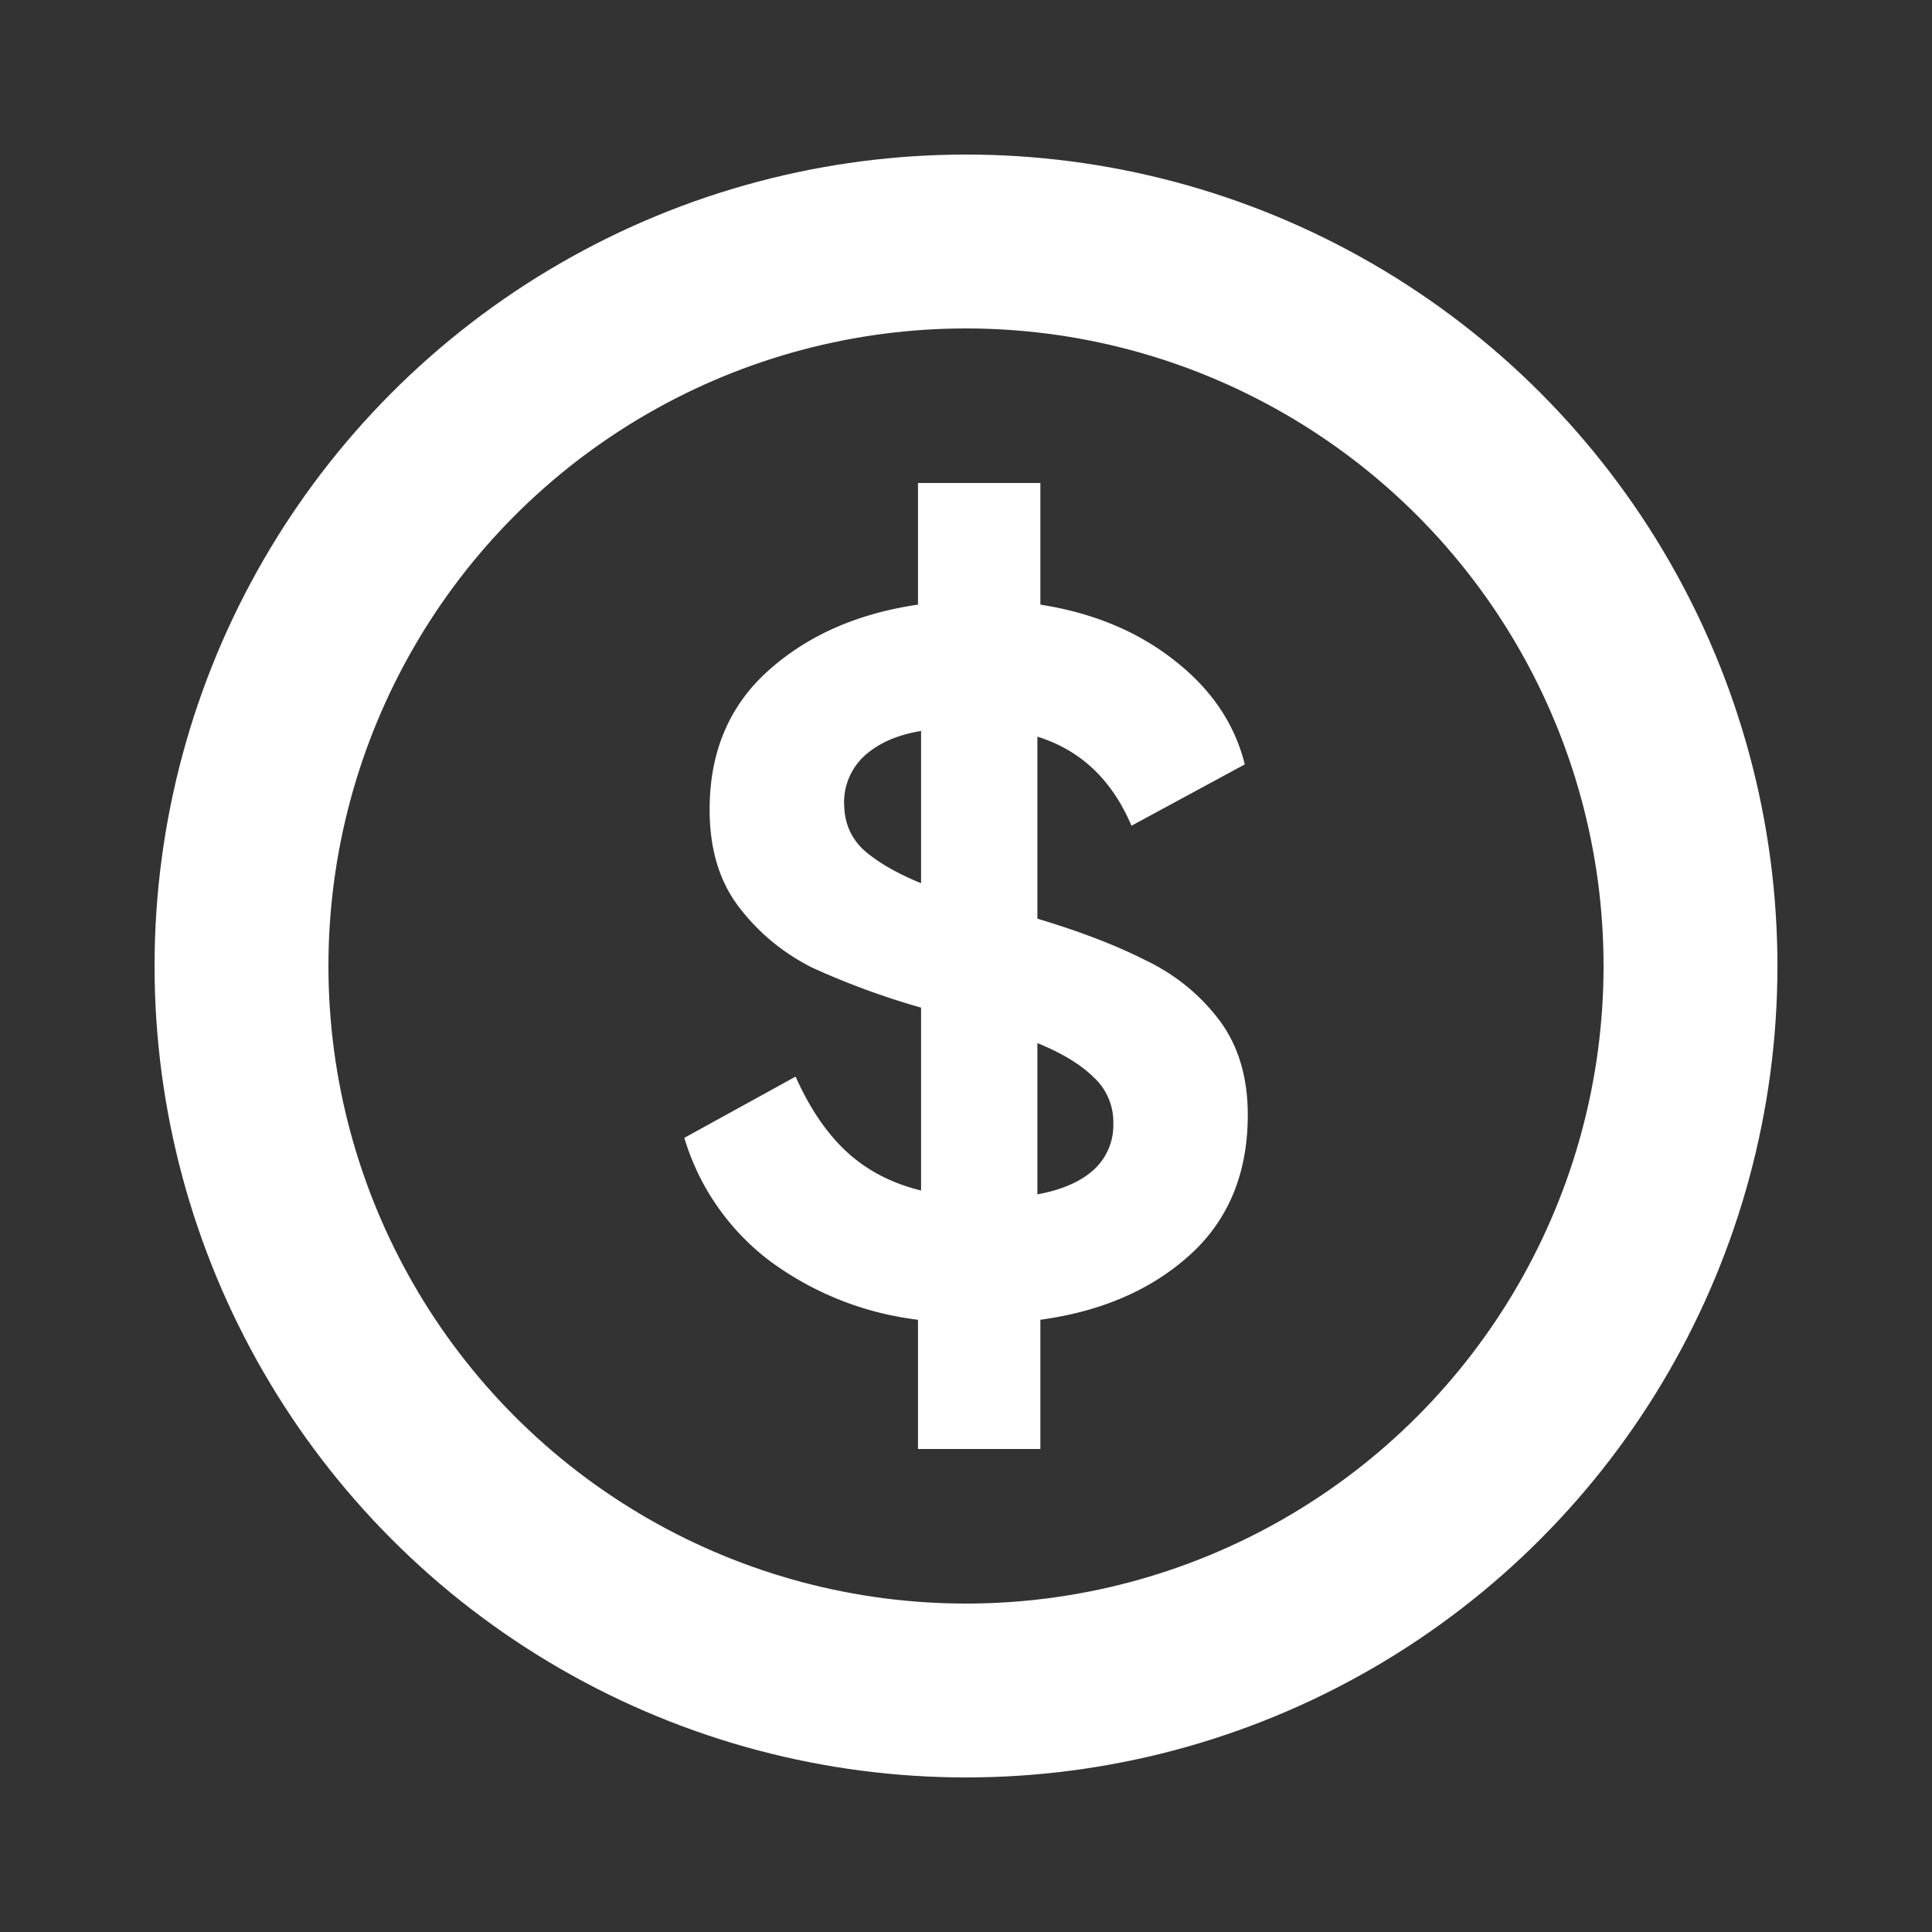
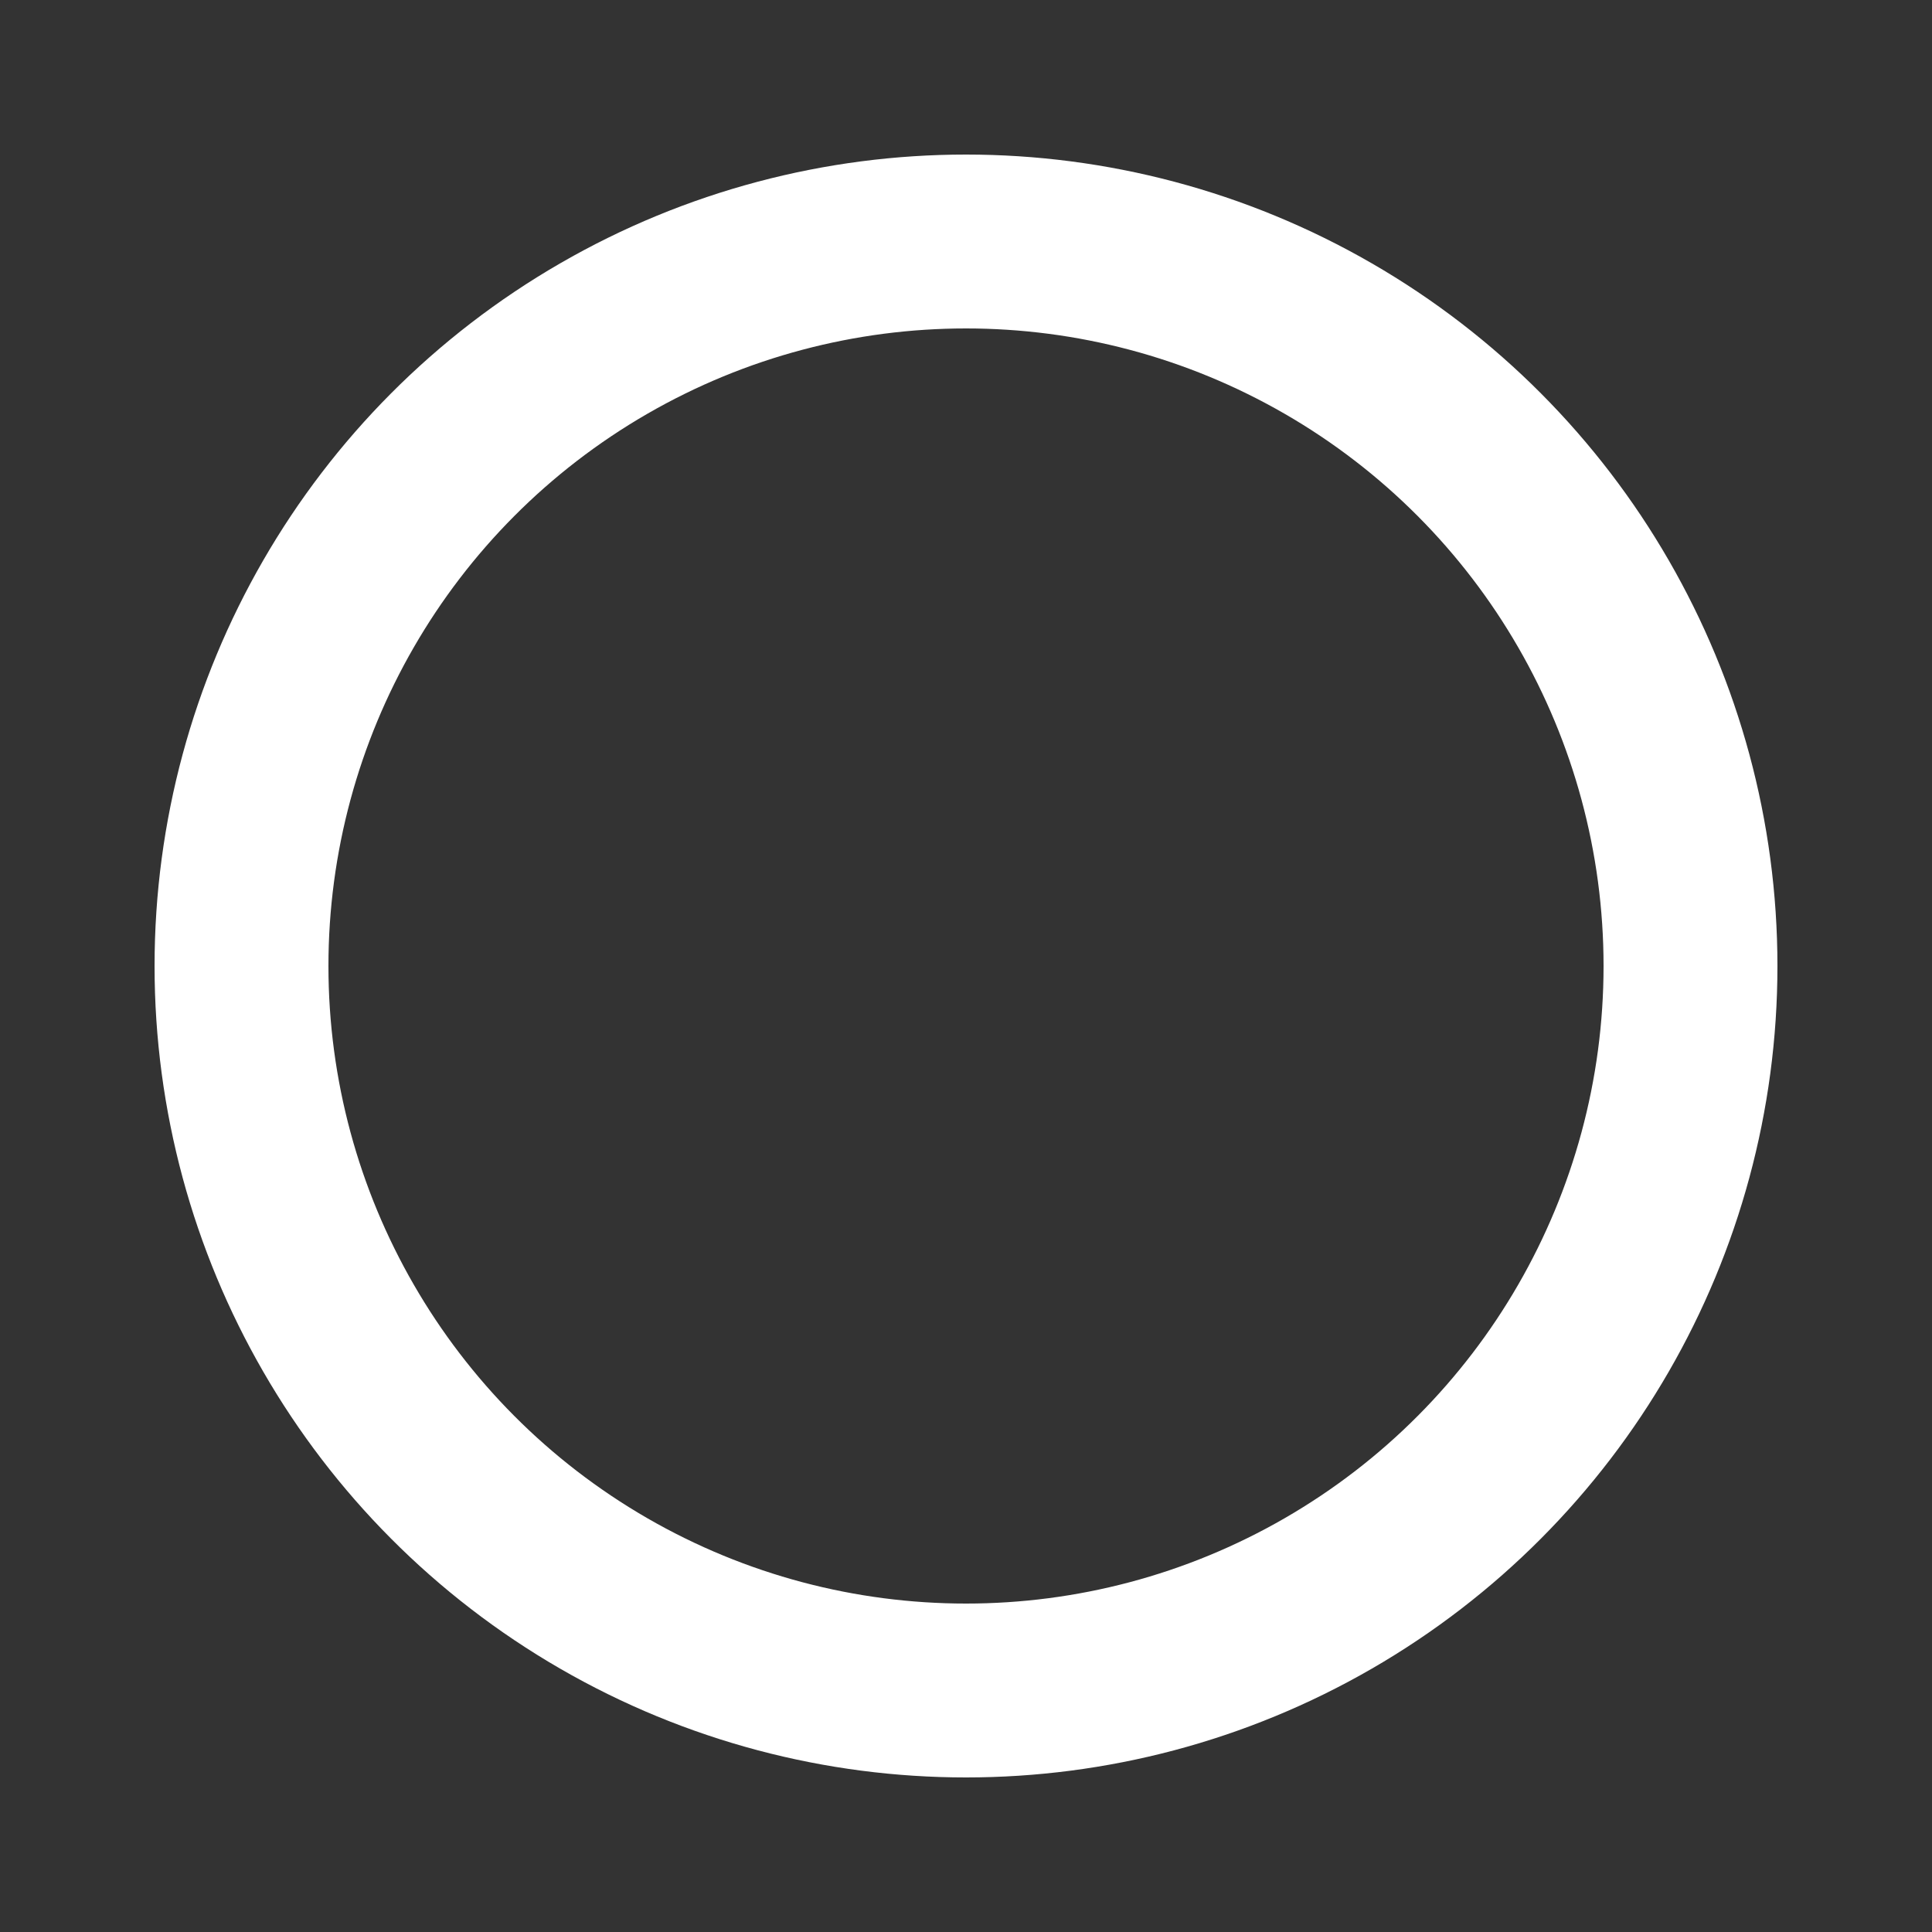
<svg xmlns="http://www.w3.org/2000/svg" width="20" height="20" fill="none">
  <rect width="100%" height="100%" fill="#333333" stroke="none" />
  <circle cx="10" cy="10" r="7.5" stroke="#fff" stroke-width="1.8" />
-   <path d="M10.739 9.51c.44.132.81.274 1.11.426.307.145.562.35.765.614.202.264.303.595.303.991 0 .608-.202 1.094-.607 1.457-.398.357-.911.578-1.54.664V15H9.503v-1.338a3.226 3.226 0 0 1-1.529-.605 2.492 2.492 0 0 1-.89-1.278l1.152-.634c.147.33.325.591.534.783.21.191.464.323.765.396v-1.893a7.95 7.95 0 0 1-1.131-.416c-.3-.152-.552-.36-.754-.625-.203-.264-.304-.6-.304-1.01 0-.595.202-1.074.607-1.437.405-.364.922-.592 1.55-.684V5h1.267v1.259c.545.086 1.006.277 1.383.574.384.298.628.658.733 1.08l-1.173.635c-.202-.476-.527-.783-.974-.922V9.51Zm-2-1.19c0 .192.066.35.199.476.14.125.338.241.597.347V7.567c-.245.04-.44.125-.587.258a.654.654 0 0 0-.21.495Zm2 4.044c.251-.046.443-.13.576-.248a.623.623 0 0 0 .21-.486.627.627 0 0 0-.2-.475c-.132-.132-.328-.252-.586-.357v1.566Z" fill="#fff" />
</svg>